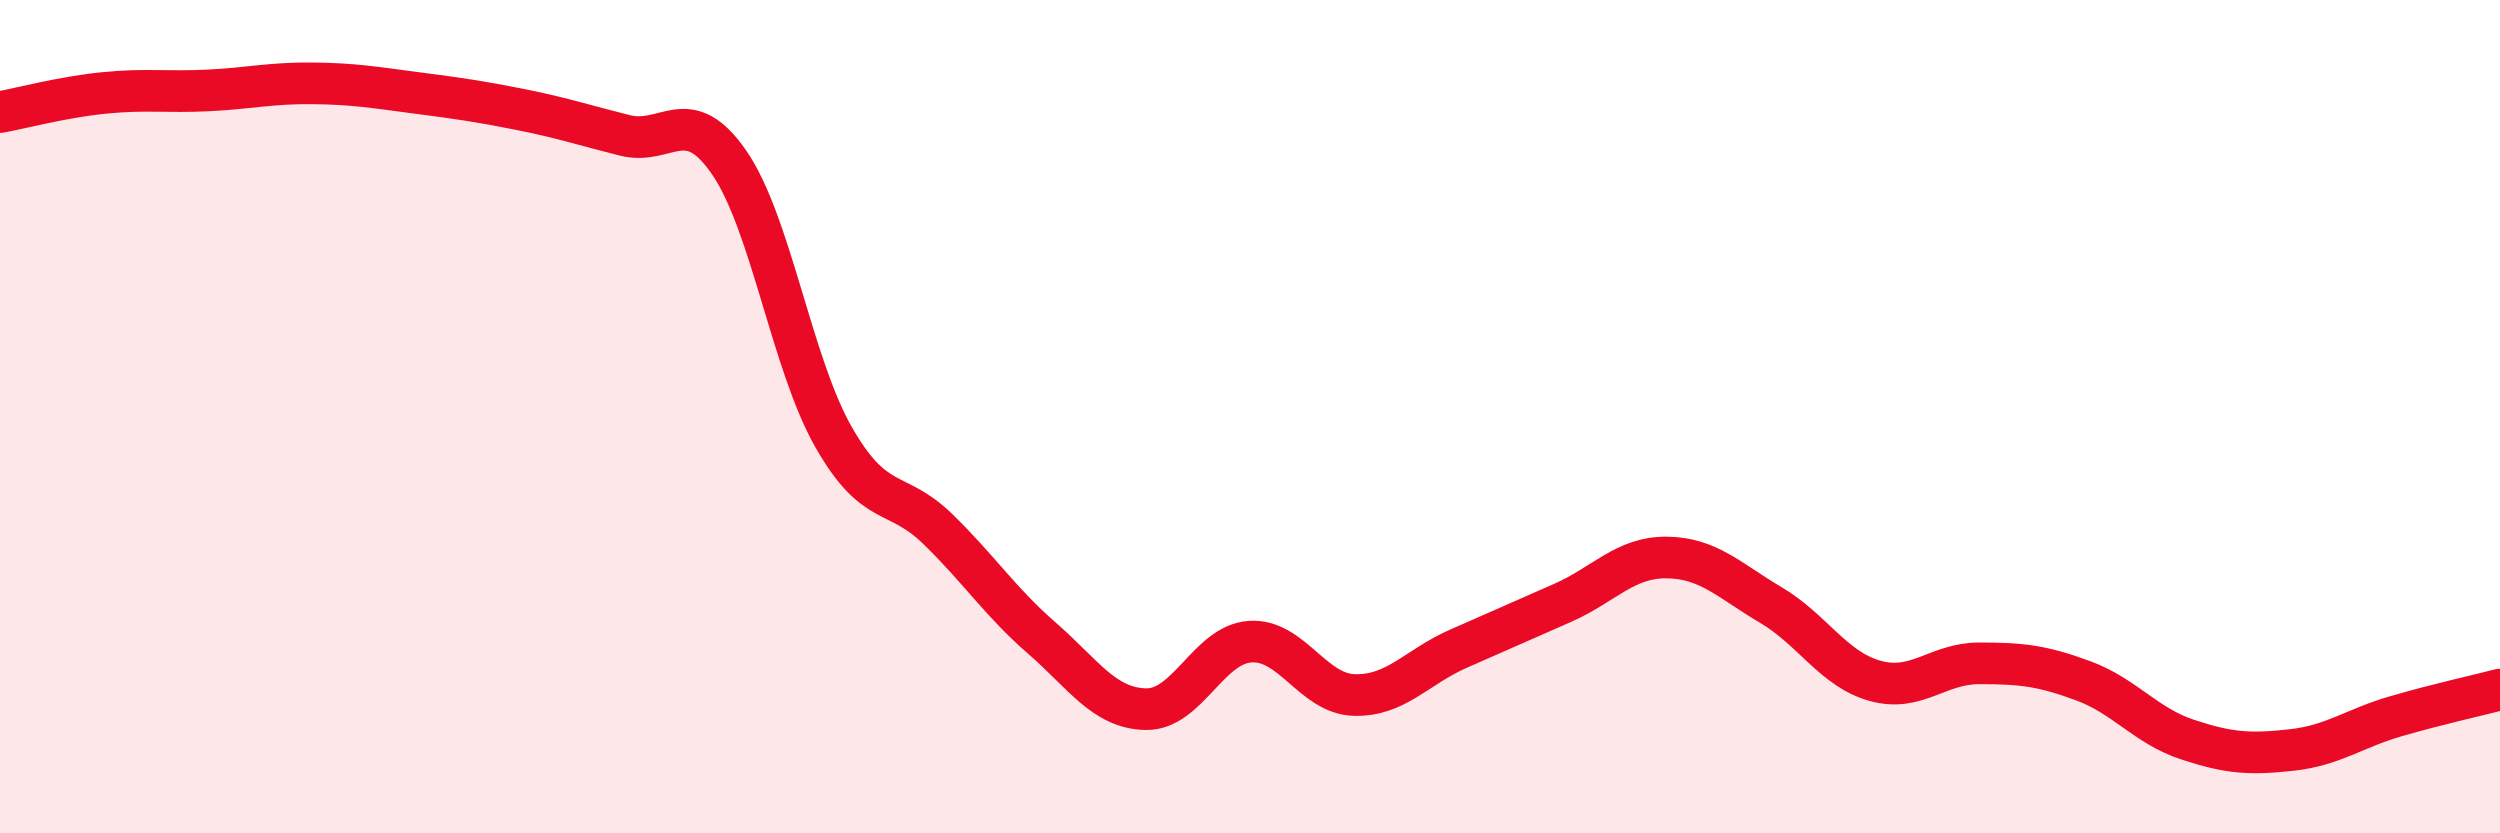
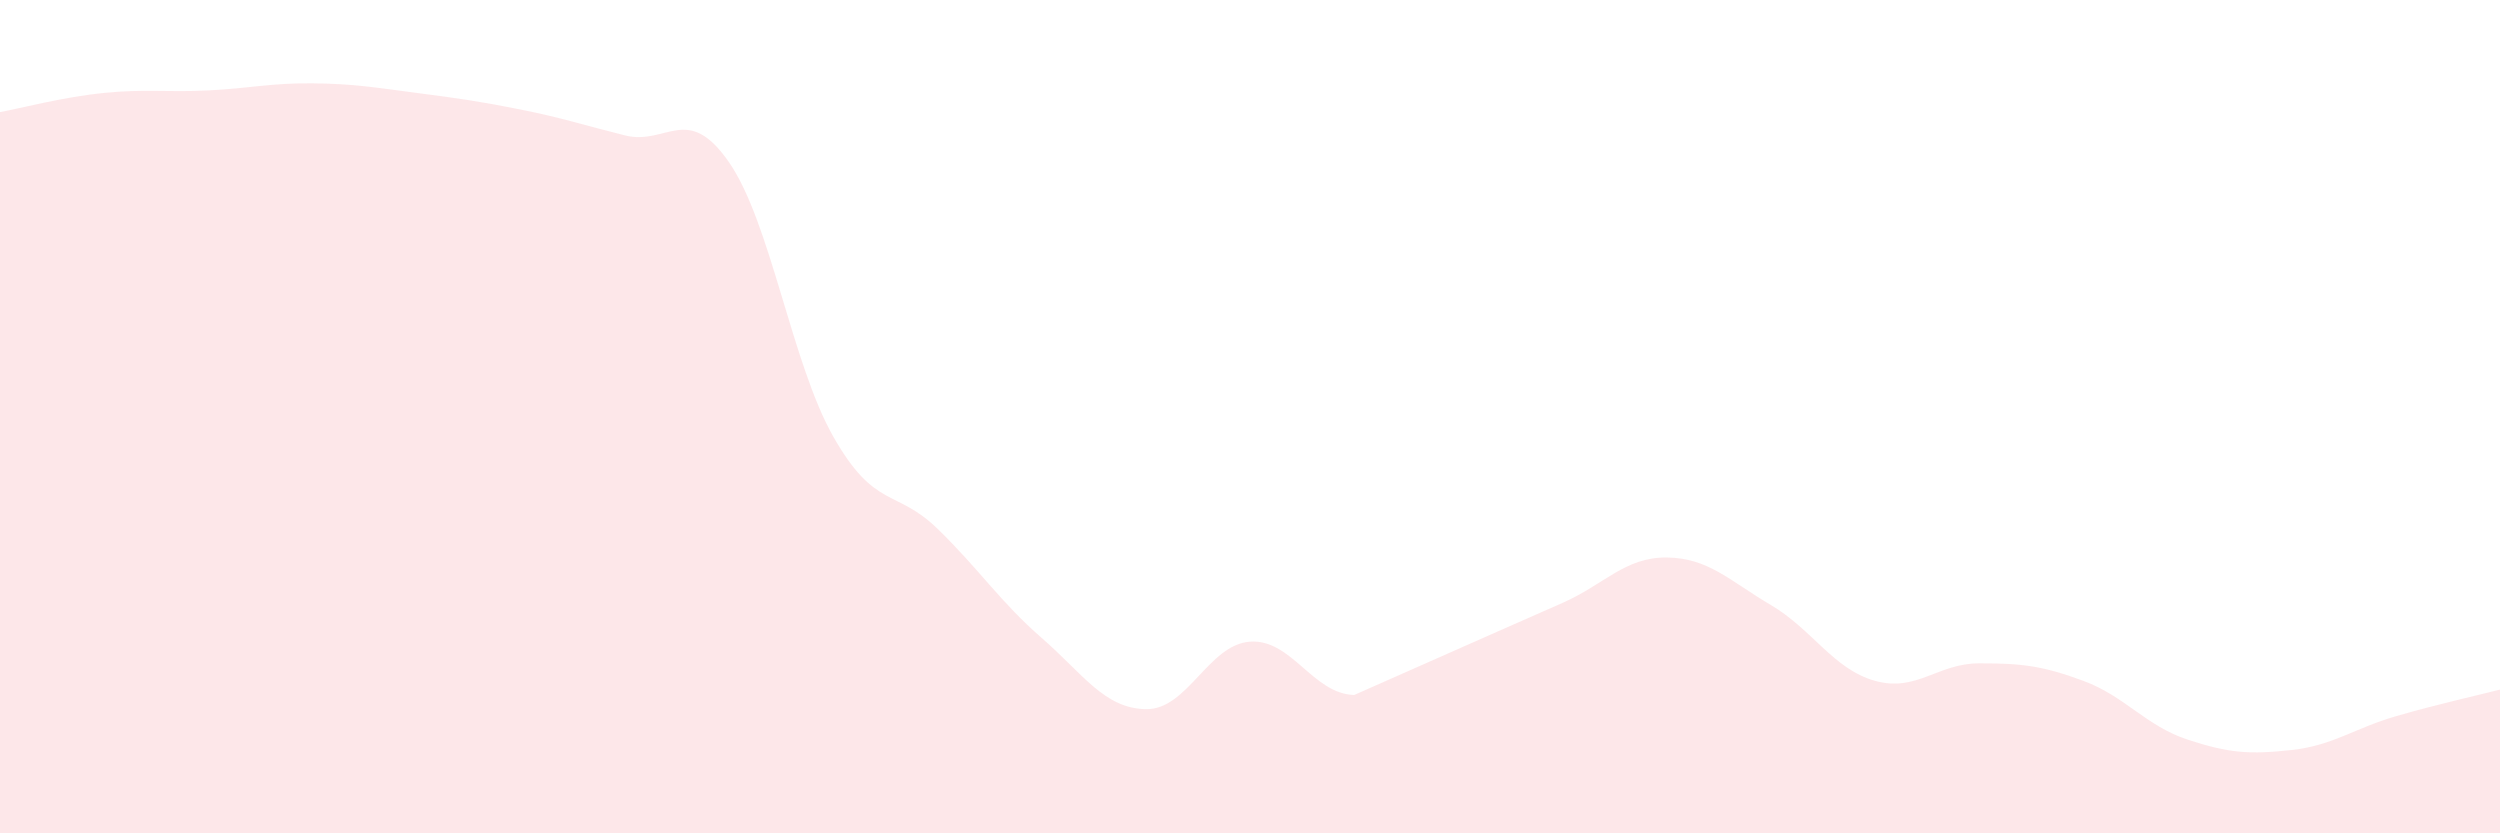
<svg xmlns="http://www.w3.org/2000/svg" width="60" height="20" viewBox="0 0 60 20">
-   <path d="M 0,2.69 C 0.5,2.6 1.5,2.33 2.5,2.23 C 3.5,2.13 4,2.22 5,2.17 C 6,2.12 6.5,1.99 7.5,2 C 8.5,2.01 9,2.1 10,2.23 C 11,2.36 11.5,2.43 12.5,2.63 C 13.5,2.83 14,3 15,3.25 C 16,3.5 16.5,2.45 17.5,3.9 C 18.5,5.35 19,8.72 20,10.48 C 21,12.24 21.5,11.72 22.5,12.69 C 23.5,13.66 24,14.44 25,15.31 C 26,16.18 26.5,17 27.5,17.02 C 28.5,17.04 29,15.47 30,15.4 C 31,15.33 31.5,16.65 32.5,16.68 C 33.5,16.71 34,16.01 35,15.57 C 36,15.13 36.5,14.91 37.5,14.47 C 38.5,14.03 39,13.37 40,13.38 C 41,13.39 41.5,13.93 42.5,14.52 C 43.5,15.11 44,16.06 45,16.34 C 46,16.62 46.5,15.92 47.5,15.92 C 48.5,15.92 49,15.97 50,16.34 C 51,16.71 51.5,17.42 52.5,17.75 C 53.5,18.08 54,18.11 55,18 C 56,17.89 56.5,17.48 57.5,17.19 C 58.5,16.9 59.5,16.68 60,16.55L60 20L0 20Z" fill="#EB0A25" opacity="0.1" stroke-linecap="round" stroke-linejoin="round" />
-   <path d="M 0,2.69 C 0.5,2.6 1.5,2.33 2.5,2.23 C 3.5,2.13 4,2.22 5,2.17 C 6,2.12 6.5,1.99 7.5,2 C 8.5,2.01 9,2.1 10,2.23 C 11,2.36 11.5,2.43 12.5,2.63 C 13.5,2.83 14,3 15,3.25 C 16,3.5 16.5,2.45 17.5,3.9 C 18.5,5.35 19,8.72 20,10.48 C 21,12.24 21.5,11.72 22.5,12.69 C 23.5,13.66 24,14.44 25,15.31 C 26,16.18 26.5,17 27.5,17.02 C 28.5,17.04 29,15.47 30,15.4 C 31,15.33 31.5,16.65 32.5,16.68 C 33.5,16.71 34,16.01 35,15.57 C 36,15.13 36.5,14.91 37.5,14.47 C 38.5,14.03 39,13.37 40,13.38 C 41,13.39 41.5,13.93 42.5,14.52 C 43.5,15.11 44,16.06 45,16.34 C 46,16.62 46.5,15.92 47.5,15.92 C 48.5,15.92 49,15.97 50,16.34 C 51,16.71 51.5,17.42 52.5,17.75 C 53.5,18.08 54,18.11 55,18 C 56,17.89 56.5,17.48 57.5,17.19 C 58.5,16.9 59.5,16.68 60,16.55" stroke="#EB0A25" stroke-width="1" fill="none" stroke-linecap="round" stroke-linejoin="round" />
+   <path d="M 0,2.69 C 0.5,2.6 1.5,2.33 2.5,2.23 C 3.5,2.13 4,2.22 5,2.17 C 6,2.12 6.5,1.99 7.5,2 C 8.5,2.01 9,2.1 10,2.23 C 11,2.36 11.5,2.43 12.5,2.63 C 13.5,2.83 14,3 15,3.25 C 16,3.5 16.5,2.45 17.5,3.9 C 18.5,5.35 19,8.72 20,10.48 C 21,12.24 21.5,11.72 22.5,12.69 C 23.5,13.66 24,14.44 25,15.31 C 26,16.18 26.5,17 27.5,17.02 C 28.5,17.04 29,15.47 30,15.4 C 31,15.33 31.5,16.65 32.5,16.68 C 36,15.13 36.5,14.91 37.5,14.47 C 38.5,14.03 39,13.37 40,13.38 C 41,13.39 41.5,13.93 42.5,14.52 C 43.5,15.11 44,16.06 45,16.34 C 46,16.62 46.5,15.92 47.5,15.92 C 48.5,15.92 49,15.97 50,16.34 C 51,16.71 51.5,17.42 52.5,17.75 C 53.5,18.08 54,18.11 55,18 C 56,17.89 56.5,17.48 57.5,17.19 C 58.5,16.9 59.5,16.68 60,16.55L60 20L0 20Z" fill="#EB0A25" opacity="0.1" stroke-linecap="round" stroke-linejoin="round" />
</svg>